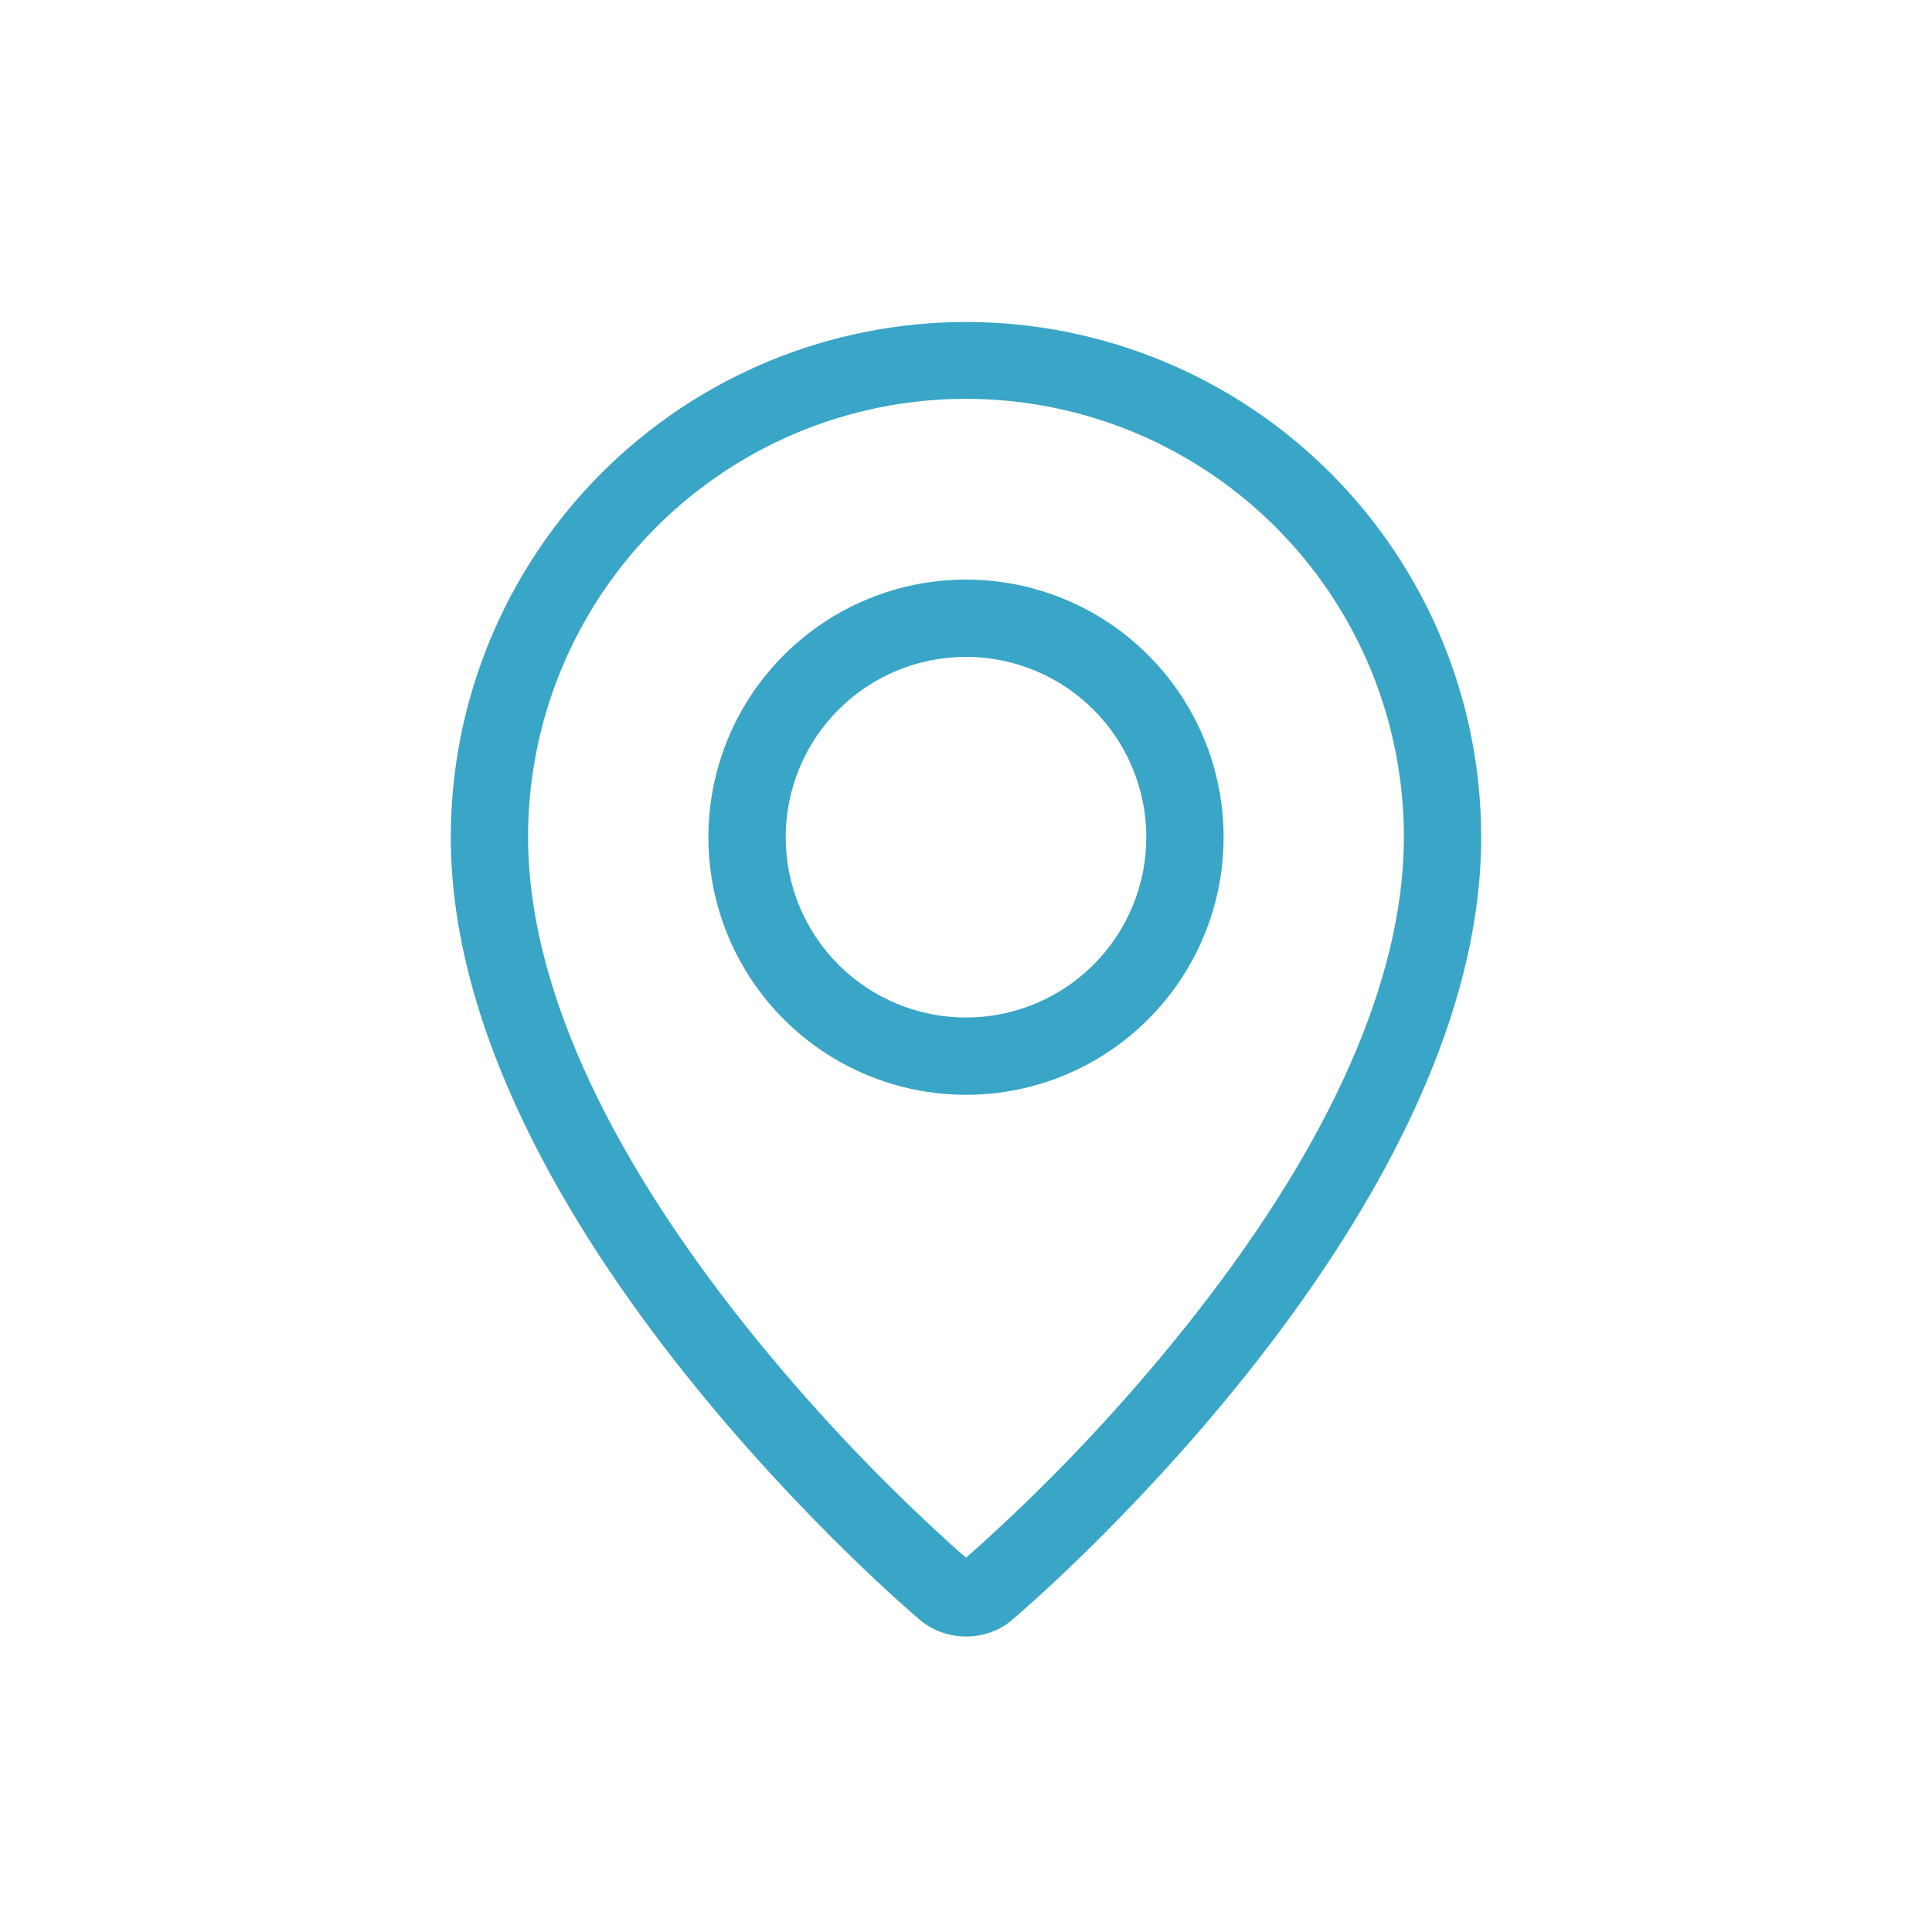
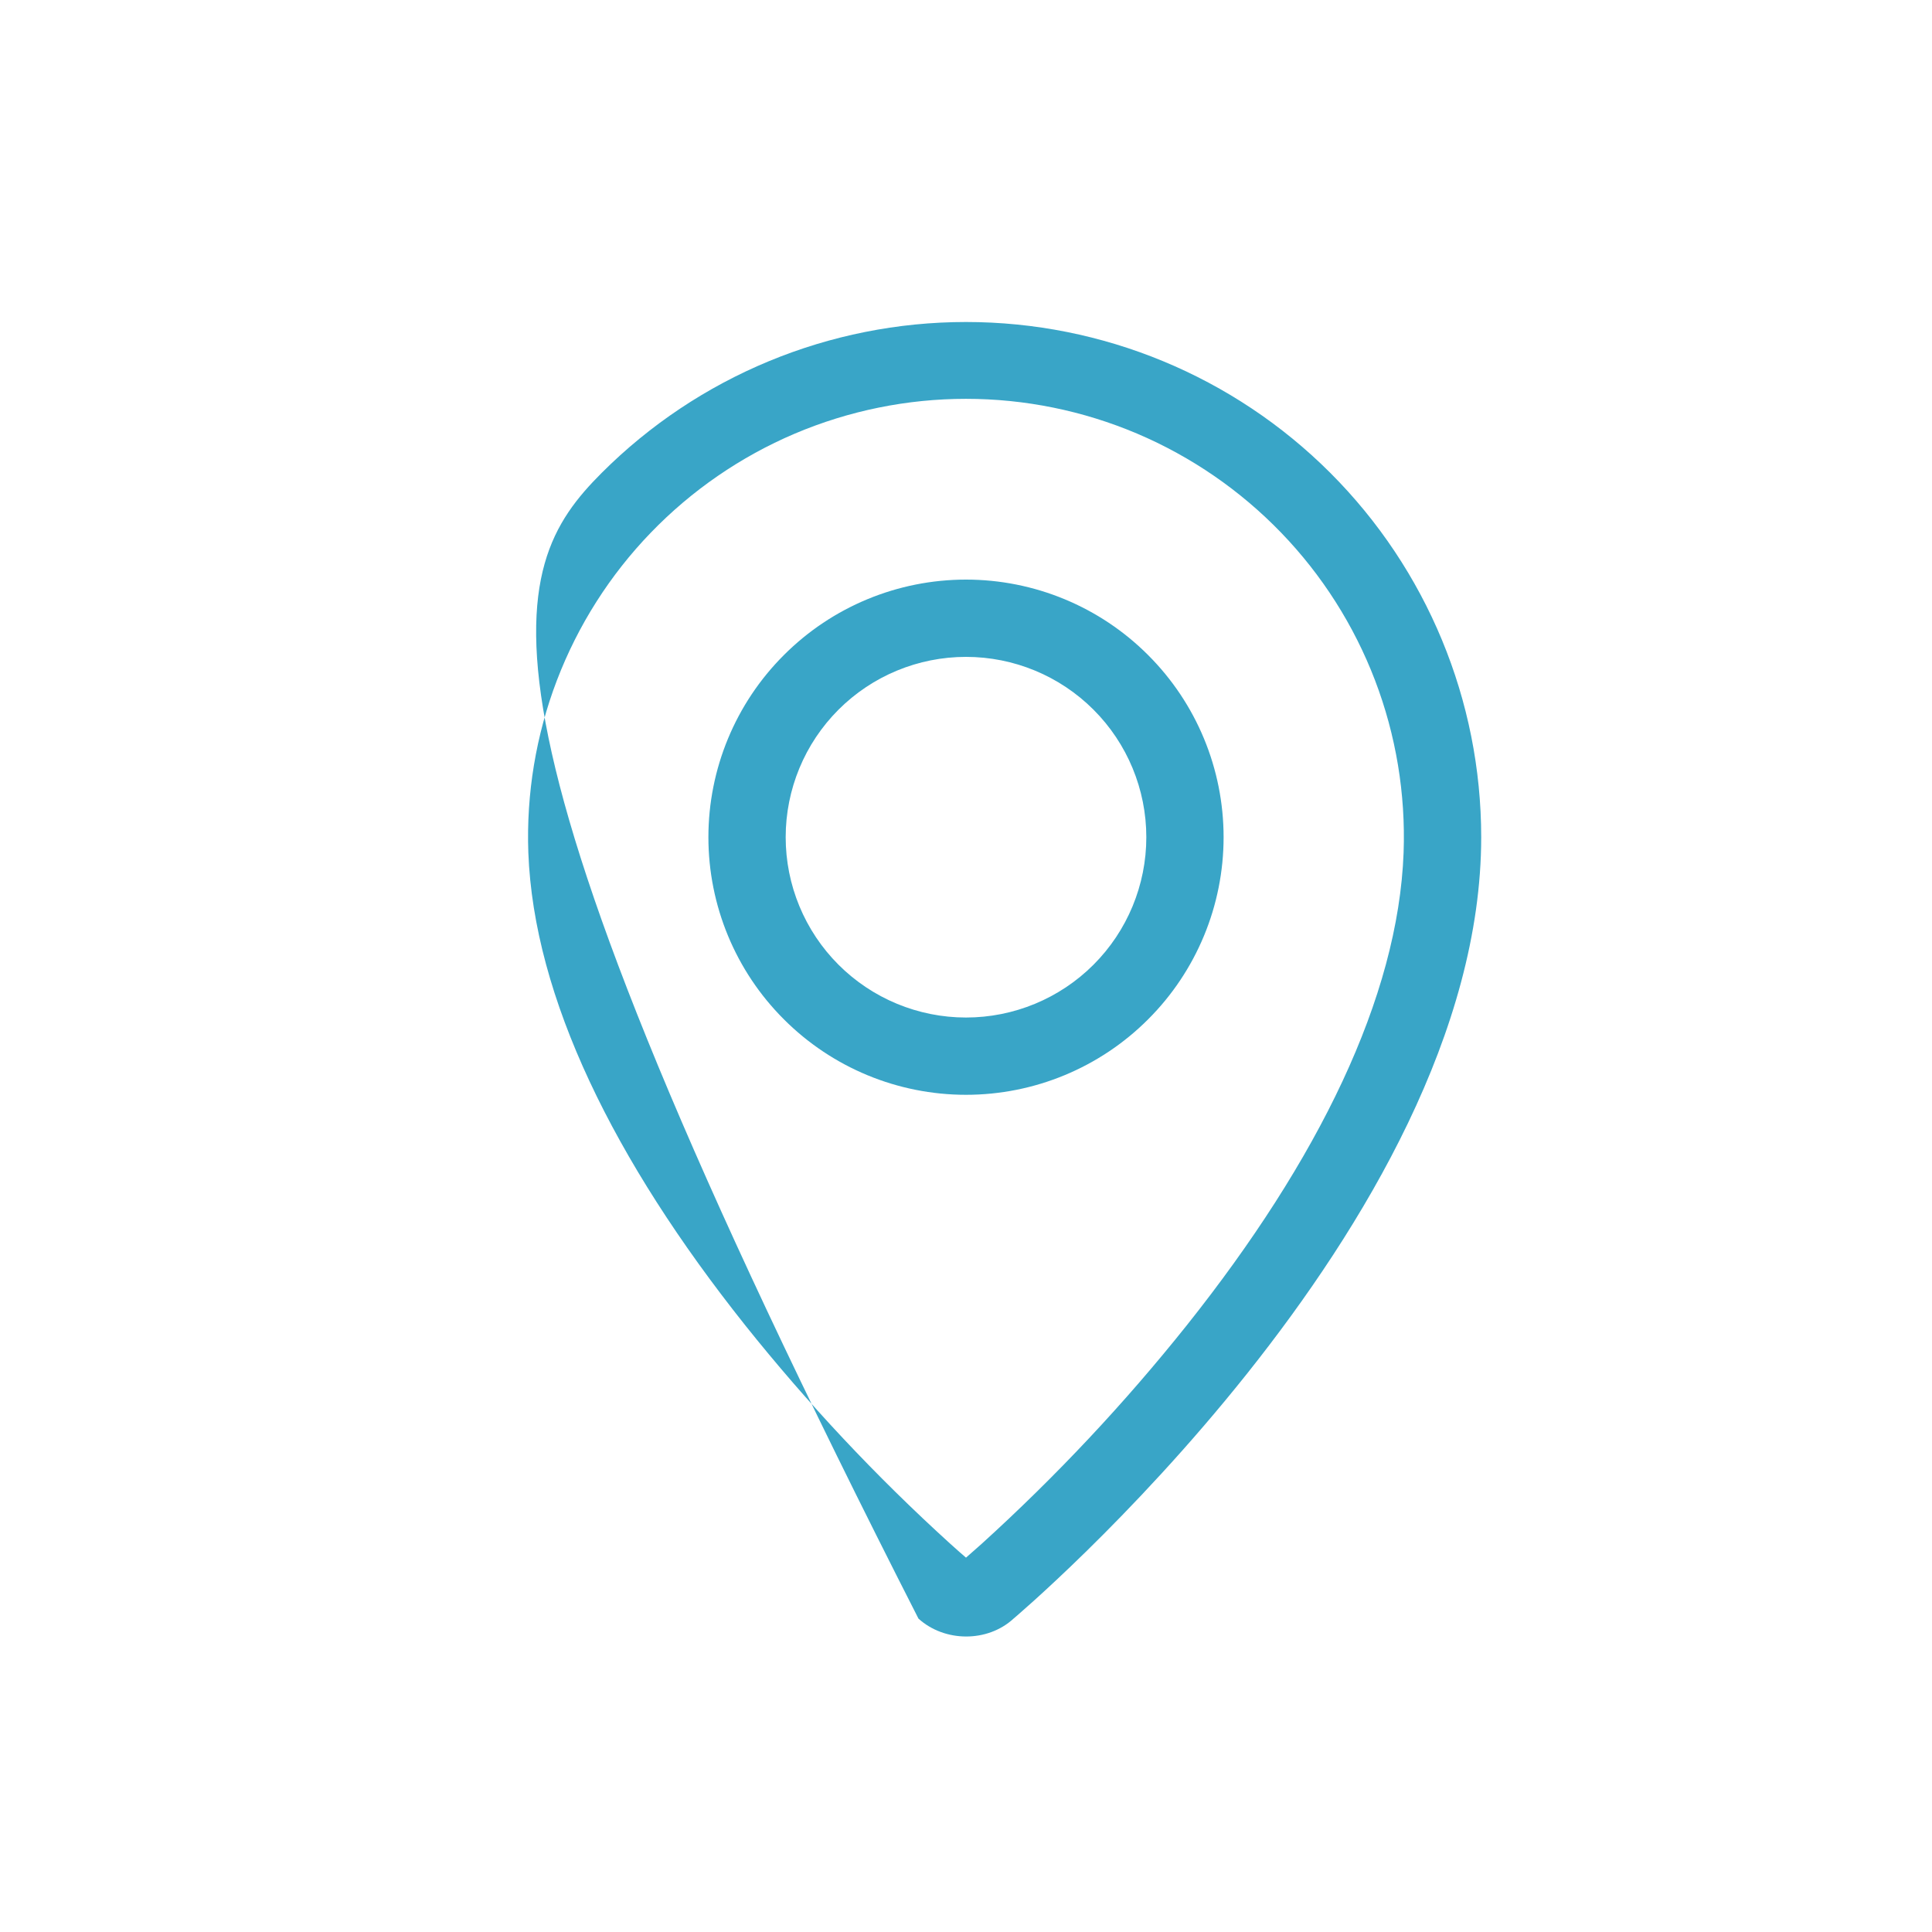
<svg xmlns="http://www.w3.org/2000/svg" width="30" height="30" viewBox="0 0 30 30" fill="none">
-   <path fill-rule="evenodd" clip-rule="evenodd" d="M15.247 23.969C16.397 22.925 17.462 21.791 18.43 20.577C20.47 18.014 21.711 15.487 21.795 13.24C21.828 12.327 21.677 11.416 21.351 10.563C21.024 9.709 20.529 8.93 19.895 8.273C19.26 7.615 18.5 7.092 17.659 6.734C16.818 6.377 15.913 6.193 14.999 6.193C14.086 6.193 13.181 6.377 12.34 6.734C11.499 7.092 10.739 7.615 10.104 8.273C9.47 8.93 8.975 9.709 8.648 10.563C8.322 11.416 8.171 12.327 8.204 13.24C8.289 15.487 9.531 18.014 11.57 20.577C12.539 21.791 13.603 22.925 14.753 23.969C14.864 24.069 14.946 24.142 15 24.187L15.247 23.969ZM14.262 25.134C14.262 25.134 7 19.018 7 13C7 10.878 7.843 8.843 9.343 7.343C10.843 5.843 12.878 5 15 5C17.122 5 19.157 5.843 20.657 7.343C22.157 8.843 23 10.878 23 13C23 19.018 15.738 25.134 15.738 25.134C15.334 25.506 14.669 25.502 14.262 25.134ZM15 15.8C15.743 15.8 16.455 15.505 16.98 14.98C17.505 14.455 17.8 13.743 17.8 13C17.8 12.257 17.505 11.545 16.98 11.02C16.455 10.495 15.743 10.2 15 10.2C14.257 10.2 13.545 10.495 13.02 11.02C12.495 11.545 12.2 12.257 12.2 13C12.2 13.743 12.495 14.455 13.02 14.98C13.545 15.505 14.257 15.8 15 15.8ZM15 17C13.939 17 12.922 16.579 12.172 15.828C11.421 15.078 11 14.061 11 13C11 11.939 11.421 10.922 12.172 10.172C12.922 9.421 13.939 9 15 9C16.061 9 17.078 9.421 17.828 10.172C18.579 10.922 19 11.939 19 13C19 14.061 18.579 15.078 17.828 15.828C17.078 16.579 16.061 17 15 17Z" fill="#39A5C7" />
+   <path fill-rule="evenodd" clip-rule="evenodd" d="M15.247 23.969C16.397 22.925 17.462 21.791 18.43 20.577C20.47 18.014 21.711 15.487 21.795 13.24C21.828 12.327 21.677 11.416 21.351 10.563C21.024 9.709 20.529 8.93 19.895 8.273C19.26 7.615 18.5 7.092 17.659 6.734C16.818 6.377 15.913 6.193 14.999 6.193C14.086 6.193 13.181 6.377 12.34 6.734C11.499 7.092 10.739 7.615 10.104 8.273C9.47 8.93 8.975 9.709 8.648 10.563C8.322 11.416 8.171 12.327 8.204 13.24C8.289 15.487 9.531 18.014 11.57 20.577C12.539 21.791 13.603 22.925 14.753 23.969C14.864 24.069 14.946 24.142 15 24.187L15.247 23.969ZM14.262 25.134C7 10.878 7.843 8.843 9.343 7.343C10.843 5.843 12.878 5 15 5C17.122 5 19.157 5.843 20.657 7.343C22.157 8.843 23 10.878 23 13C23 19.018 15.738 25.134 15.738 25.134C15.334 25.506 14.669 25.502 14.262 25.134ZM15 15.8C15.743 15.8 16.455 15.505 16.98 14.98C17.505 14.455 17.8 13.743 17.8 13C17.8 12.257 17.505 11.545 16.98 11.02C16.455 10.495 15.743 10.2 15 10.2C14.257 10.2 13.545 10.495 13.02 11.02C12.495 11.545 12.2 12.257 12.2 13C12.2 13.743 12.495 14.455 13.02 14.98C13.545 15.505 14.257 15.8 15 15.8ZM15 17C13.939 17 12.922 16.579 12.172 15.828C11.421 15.078 11 14.061 11 13C11 11.939 11.421 10.922 12.172 10.172C12.922 9.421 13.939 9 15 9C16.061 9 17.078 9.421 17.828 10.172C18.579 10.922 19 11.939 19 13C19 14.061 18.579 15.078 17.828 15.828C17.078 16.579 16.061 17 15 17Z" fill="#39A5C7" />
</svg>